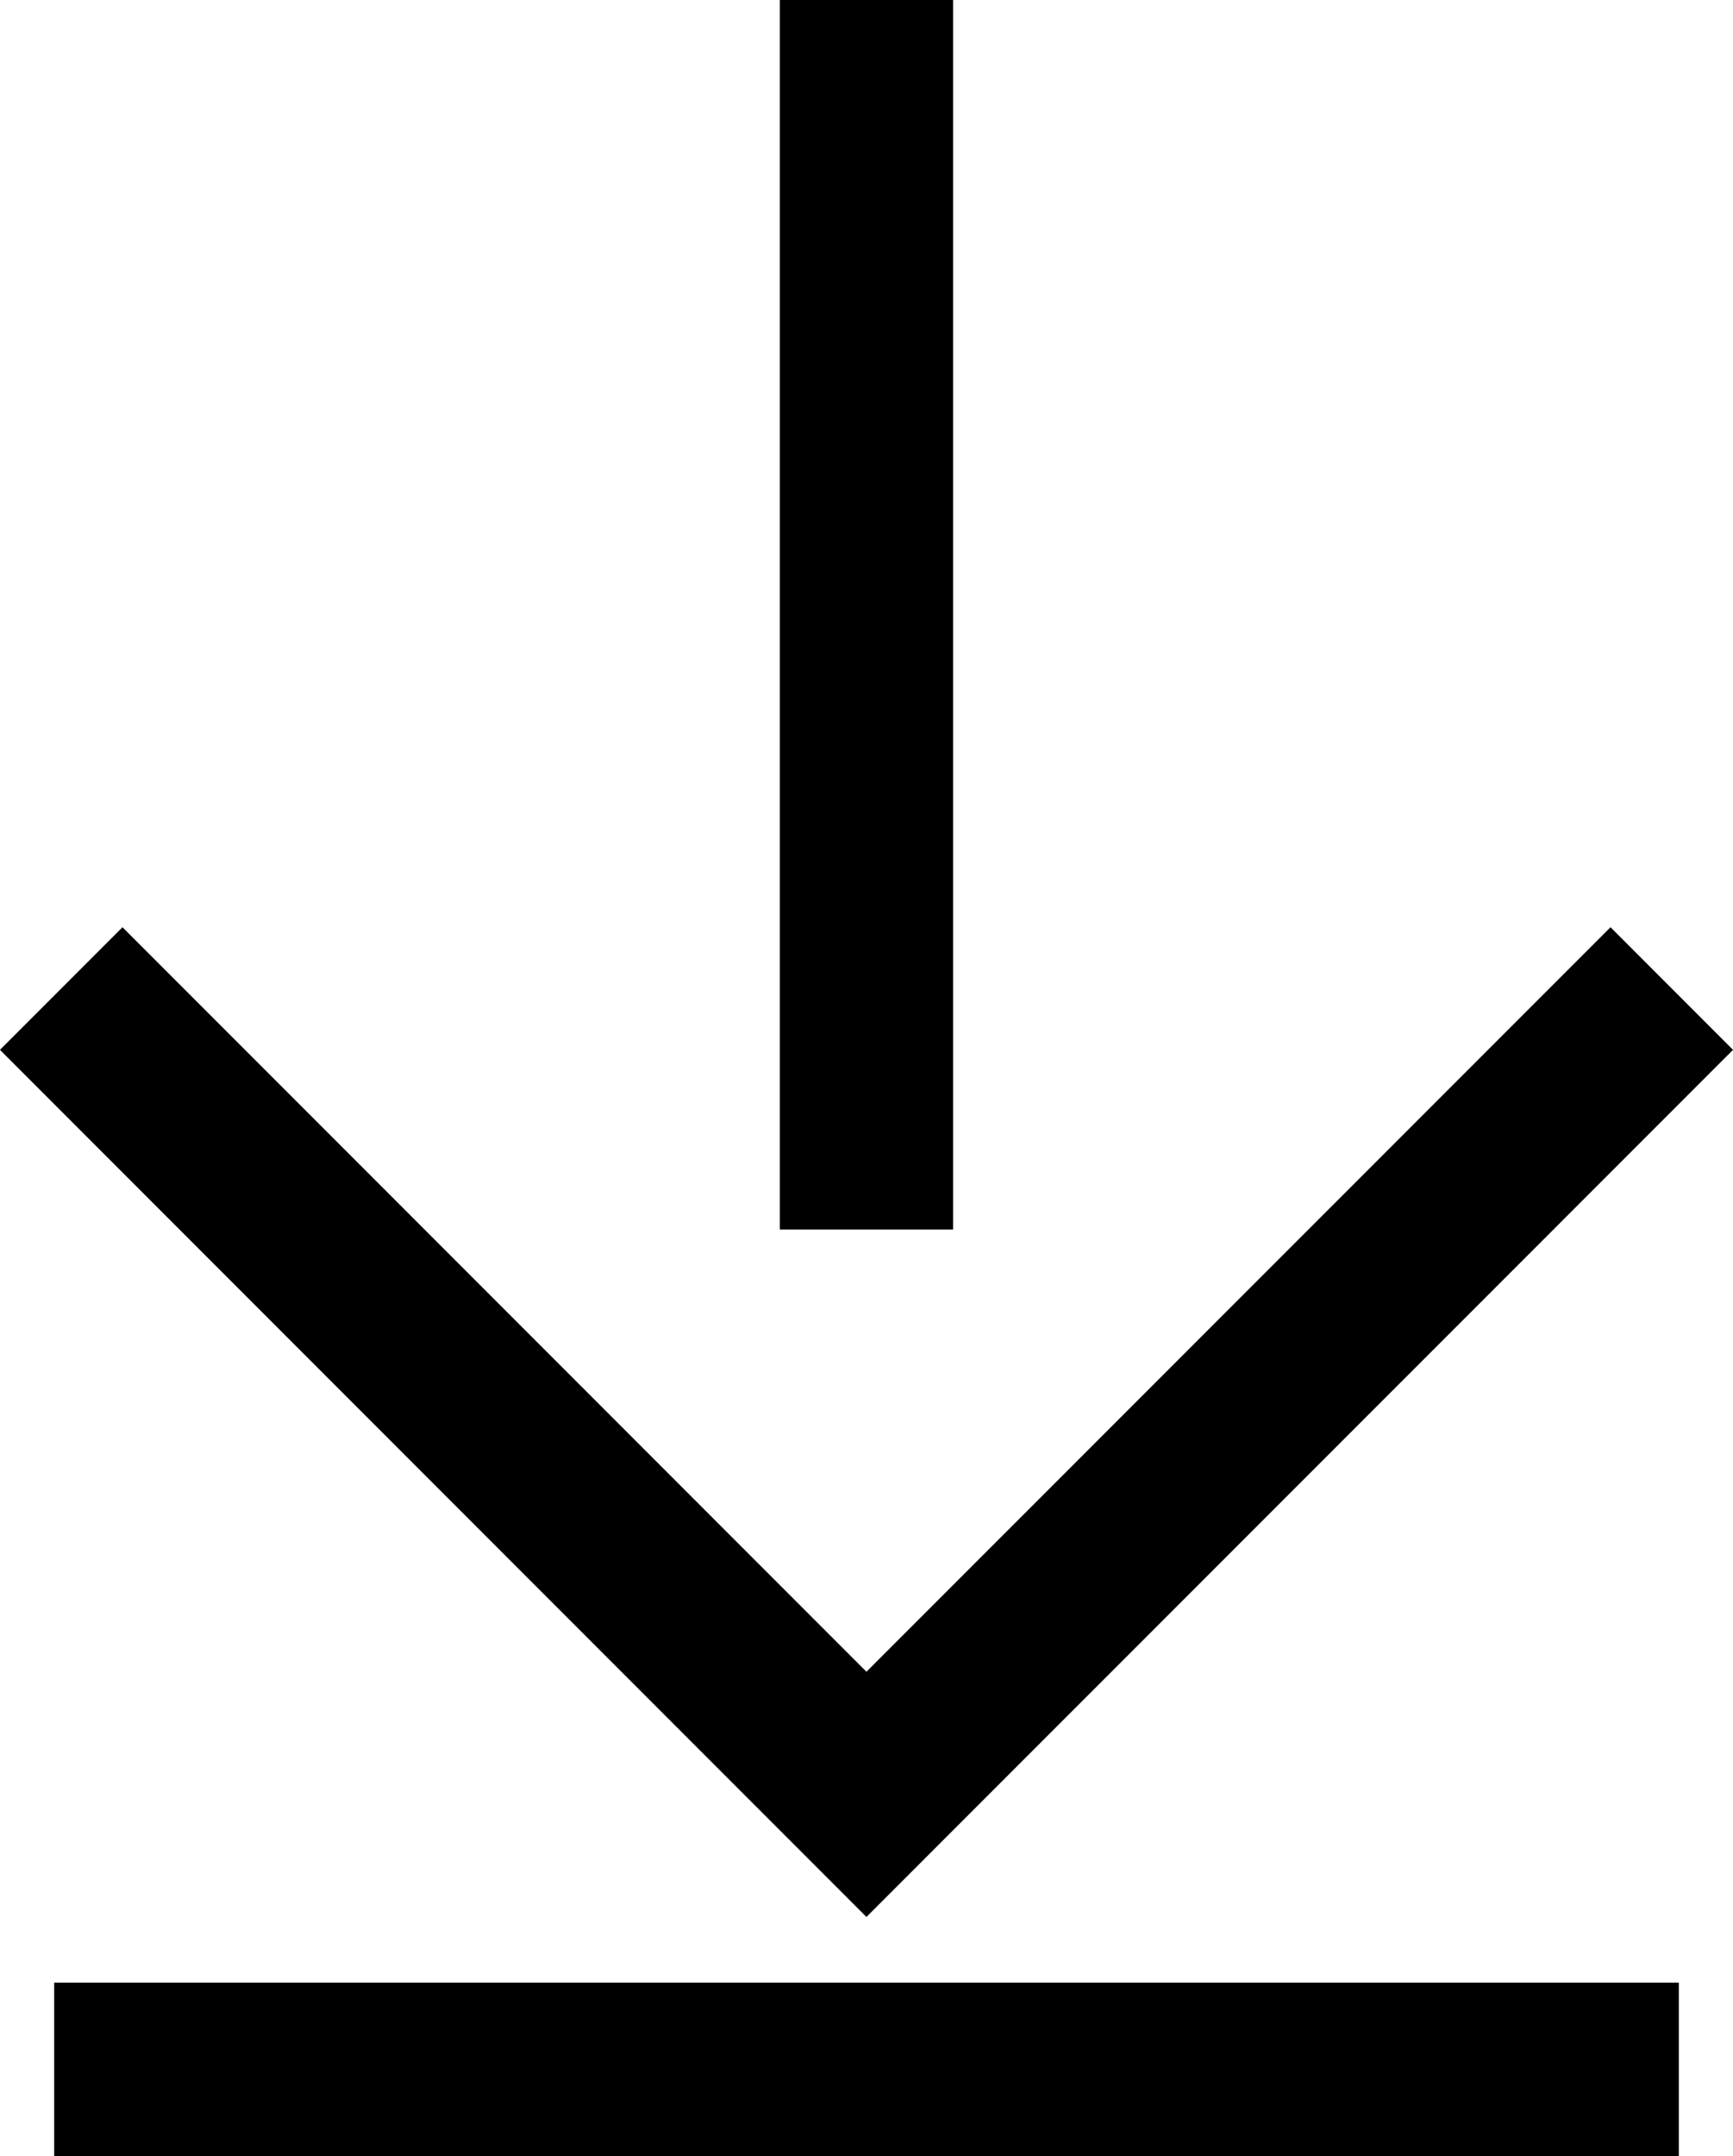
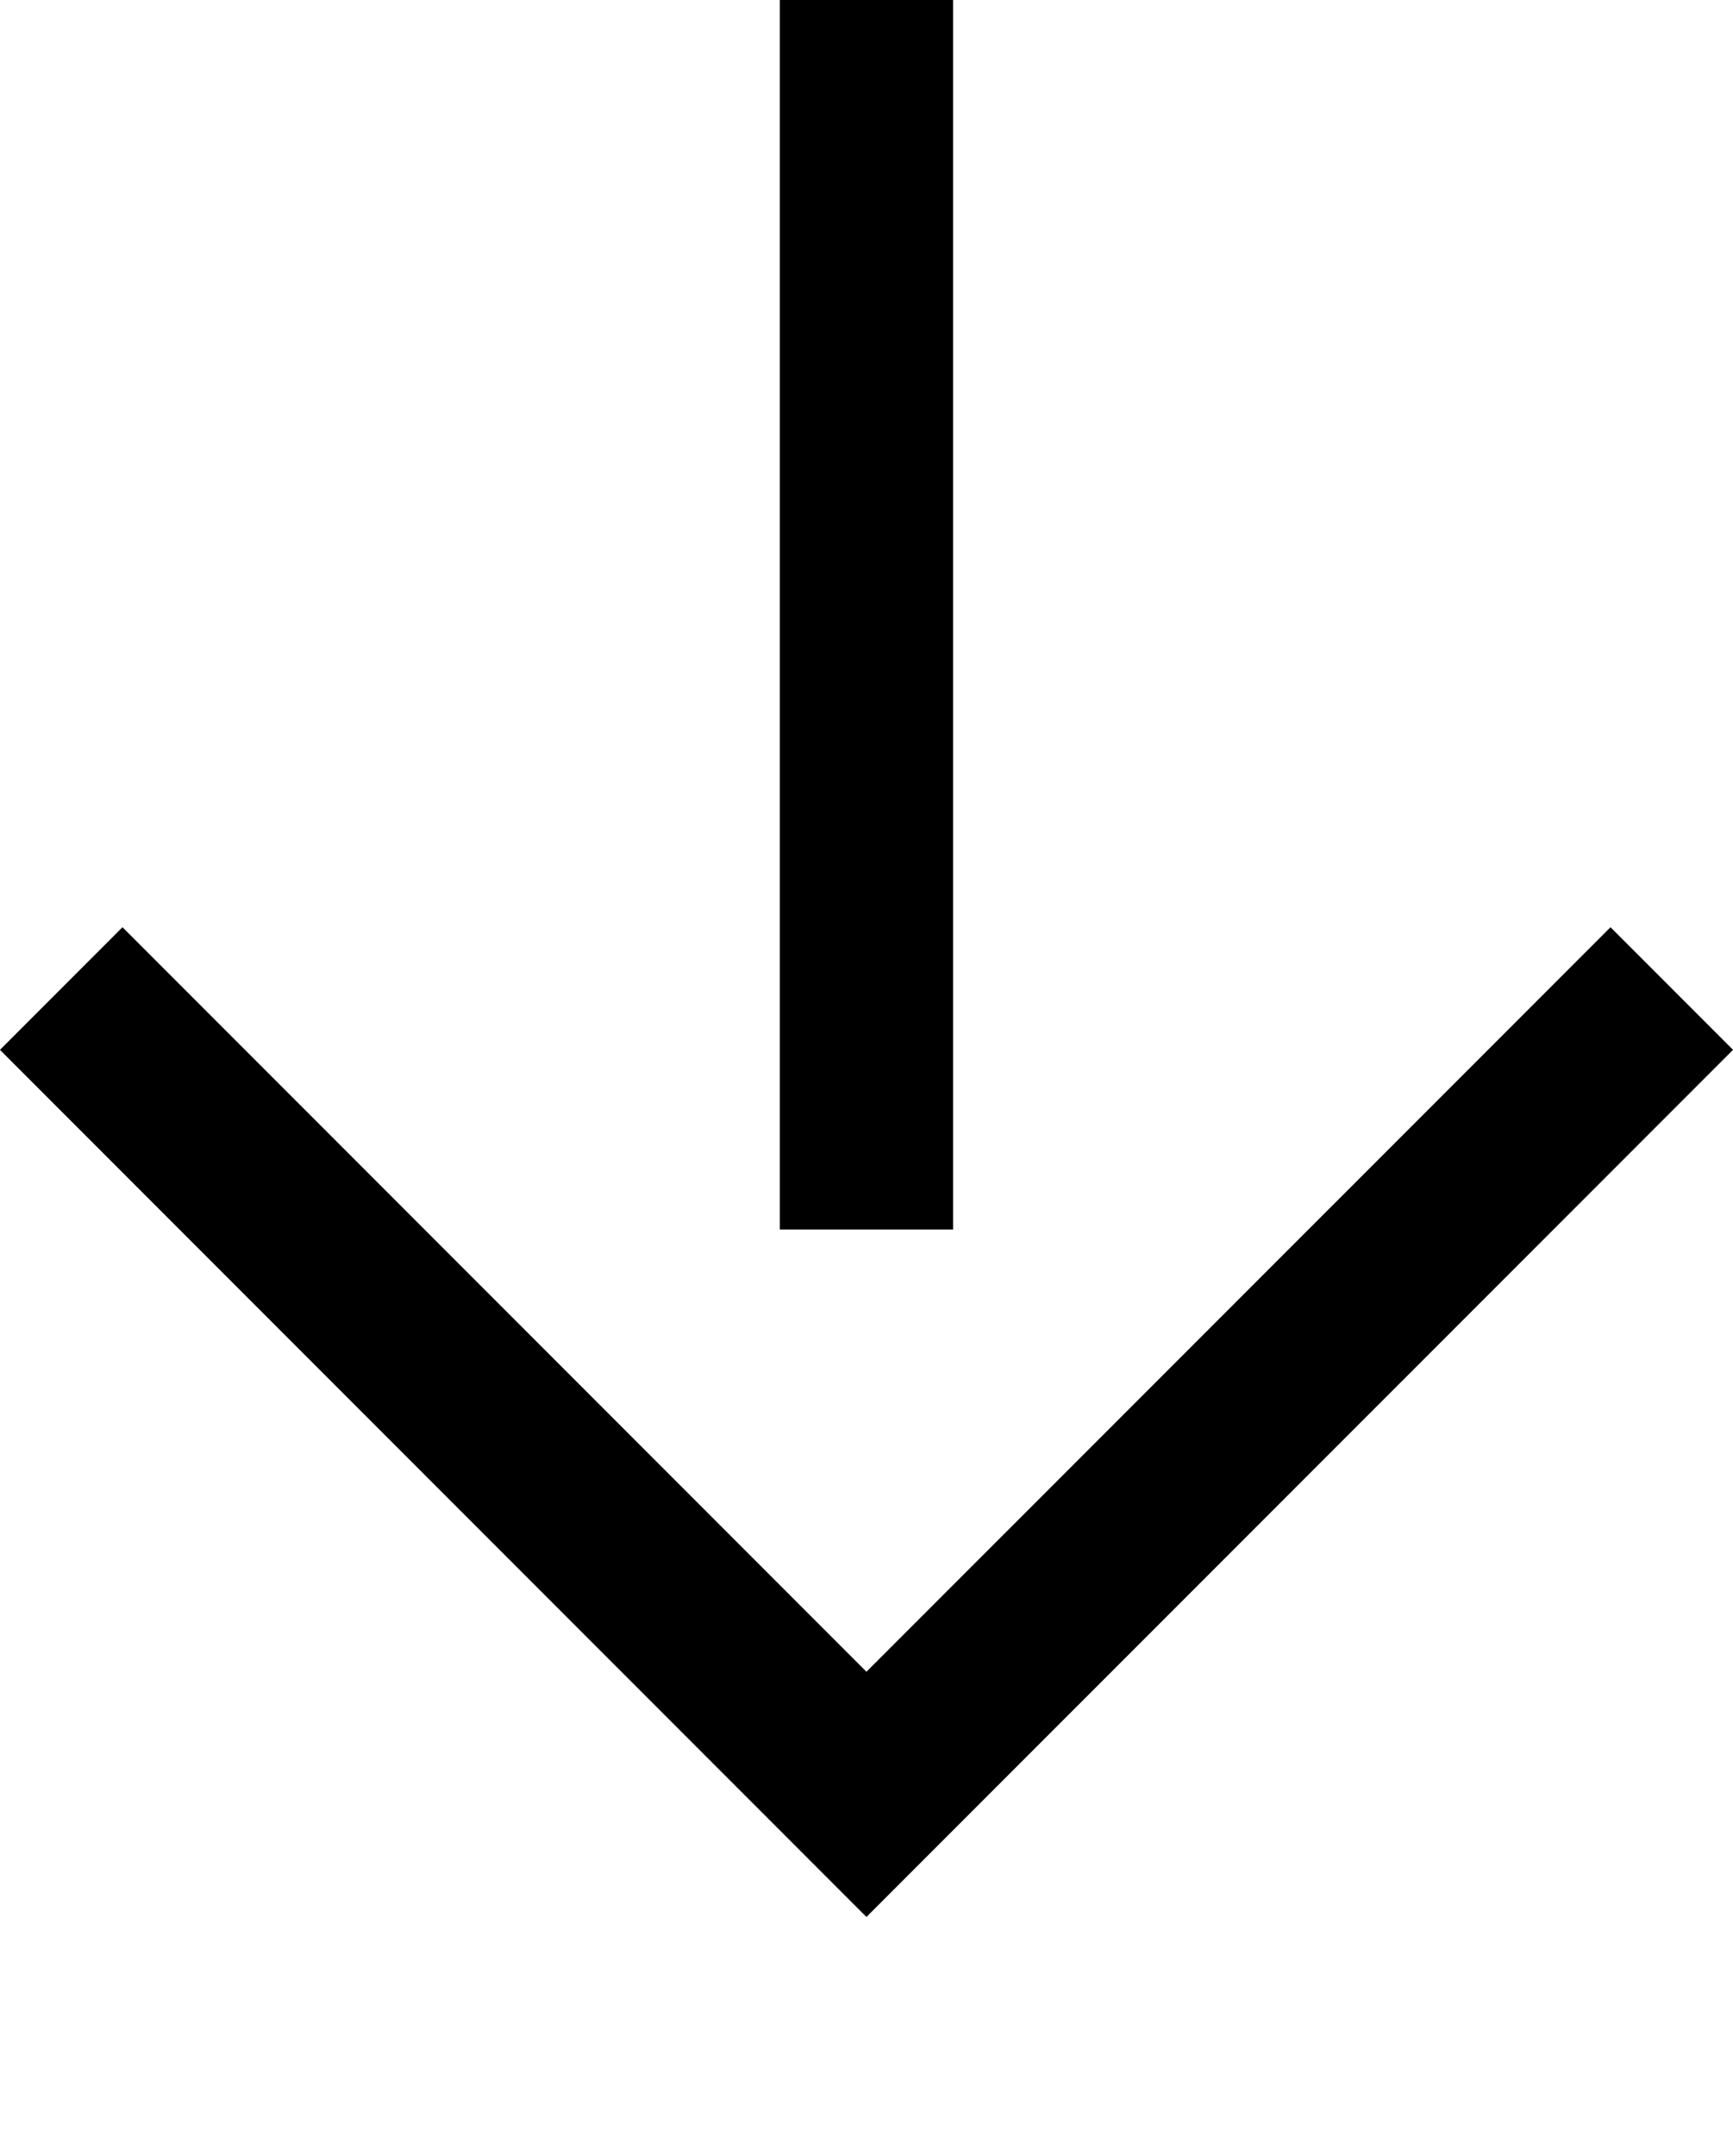
<svg xmlns="http://www.w3.org/2000/svg" width="15.003" height="18.652" viewBox="0 0 15.003 18.652">
  <g id="Groupe_7022" data-name="Groupe 7022" transform="translate(-1218.531 -44.012)">
    <path id="Tracé_6755" data-name="Tracé 6755" d="M0,0,6.971,6.971,13.943,0" transform="translate(1219.061 52.564)" fill="none" stroke="#000" stroke-width="1.5" />
    <path id="Tracé_6756" data-name="Tracé 6756" d="M0,0V10.637" transform="translate(1226.032 44.012)" fill="none" stroke="#000" stroke-width="1.5" />
-     <path id="Tracé_6757" data-name="Tracé 6757" d="M-148.57,0h-14.065" transform="translate(1381.635 61.914)" fill="none" stroke="#000" stroke-width="1.5" />
  </g>
</svg>